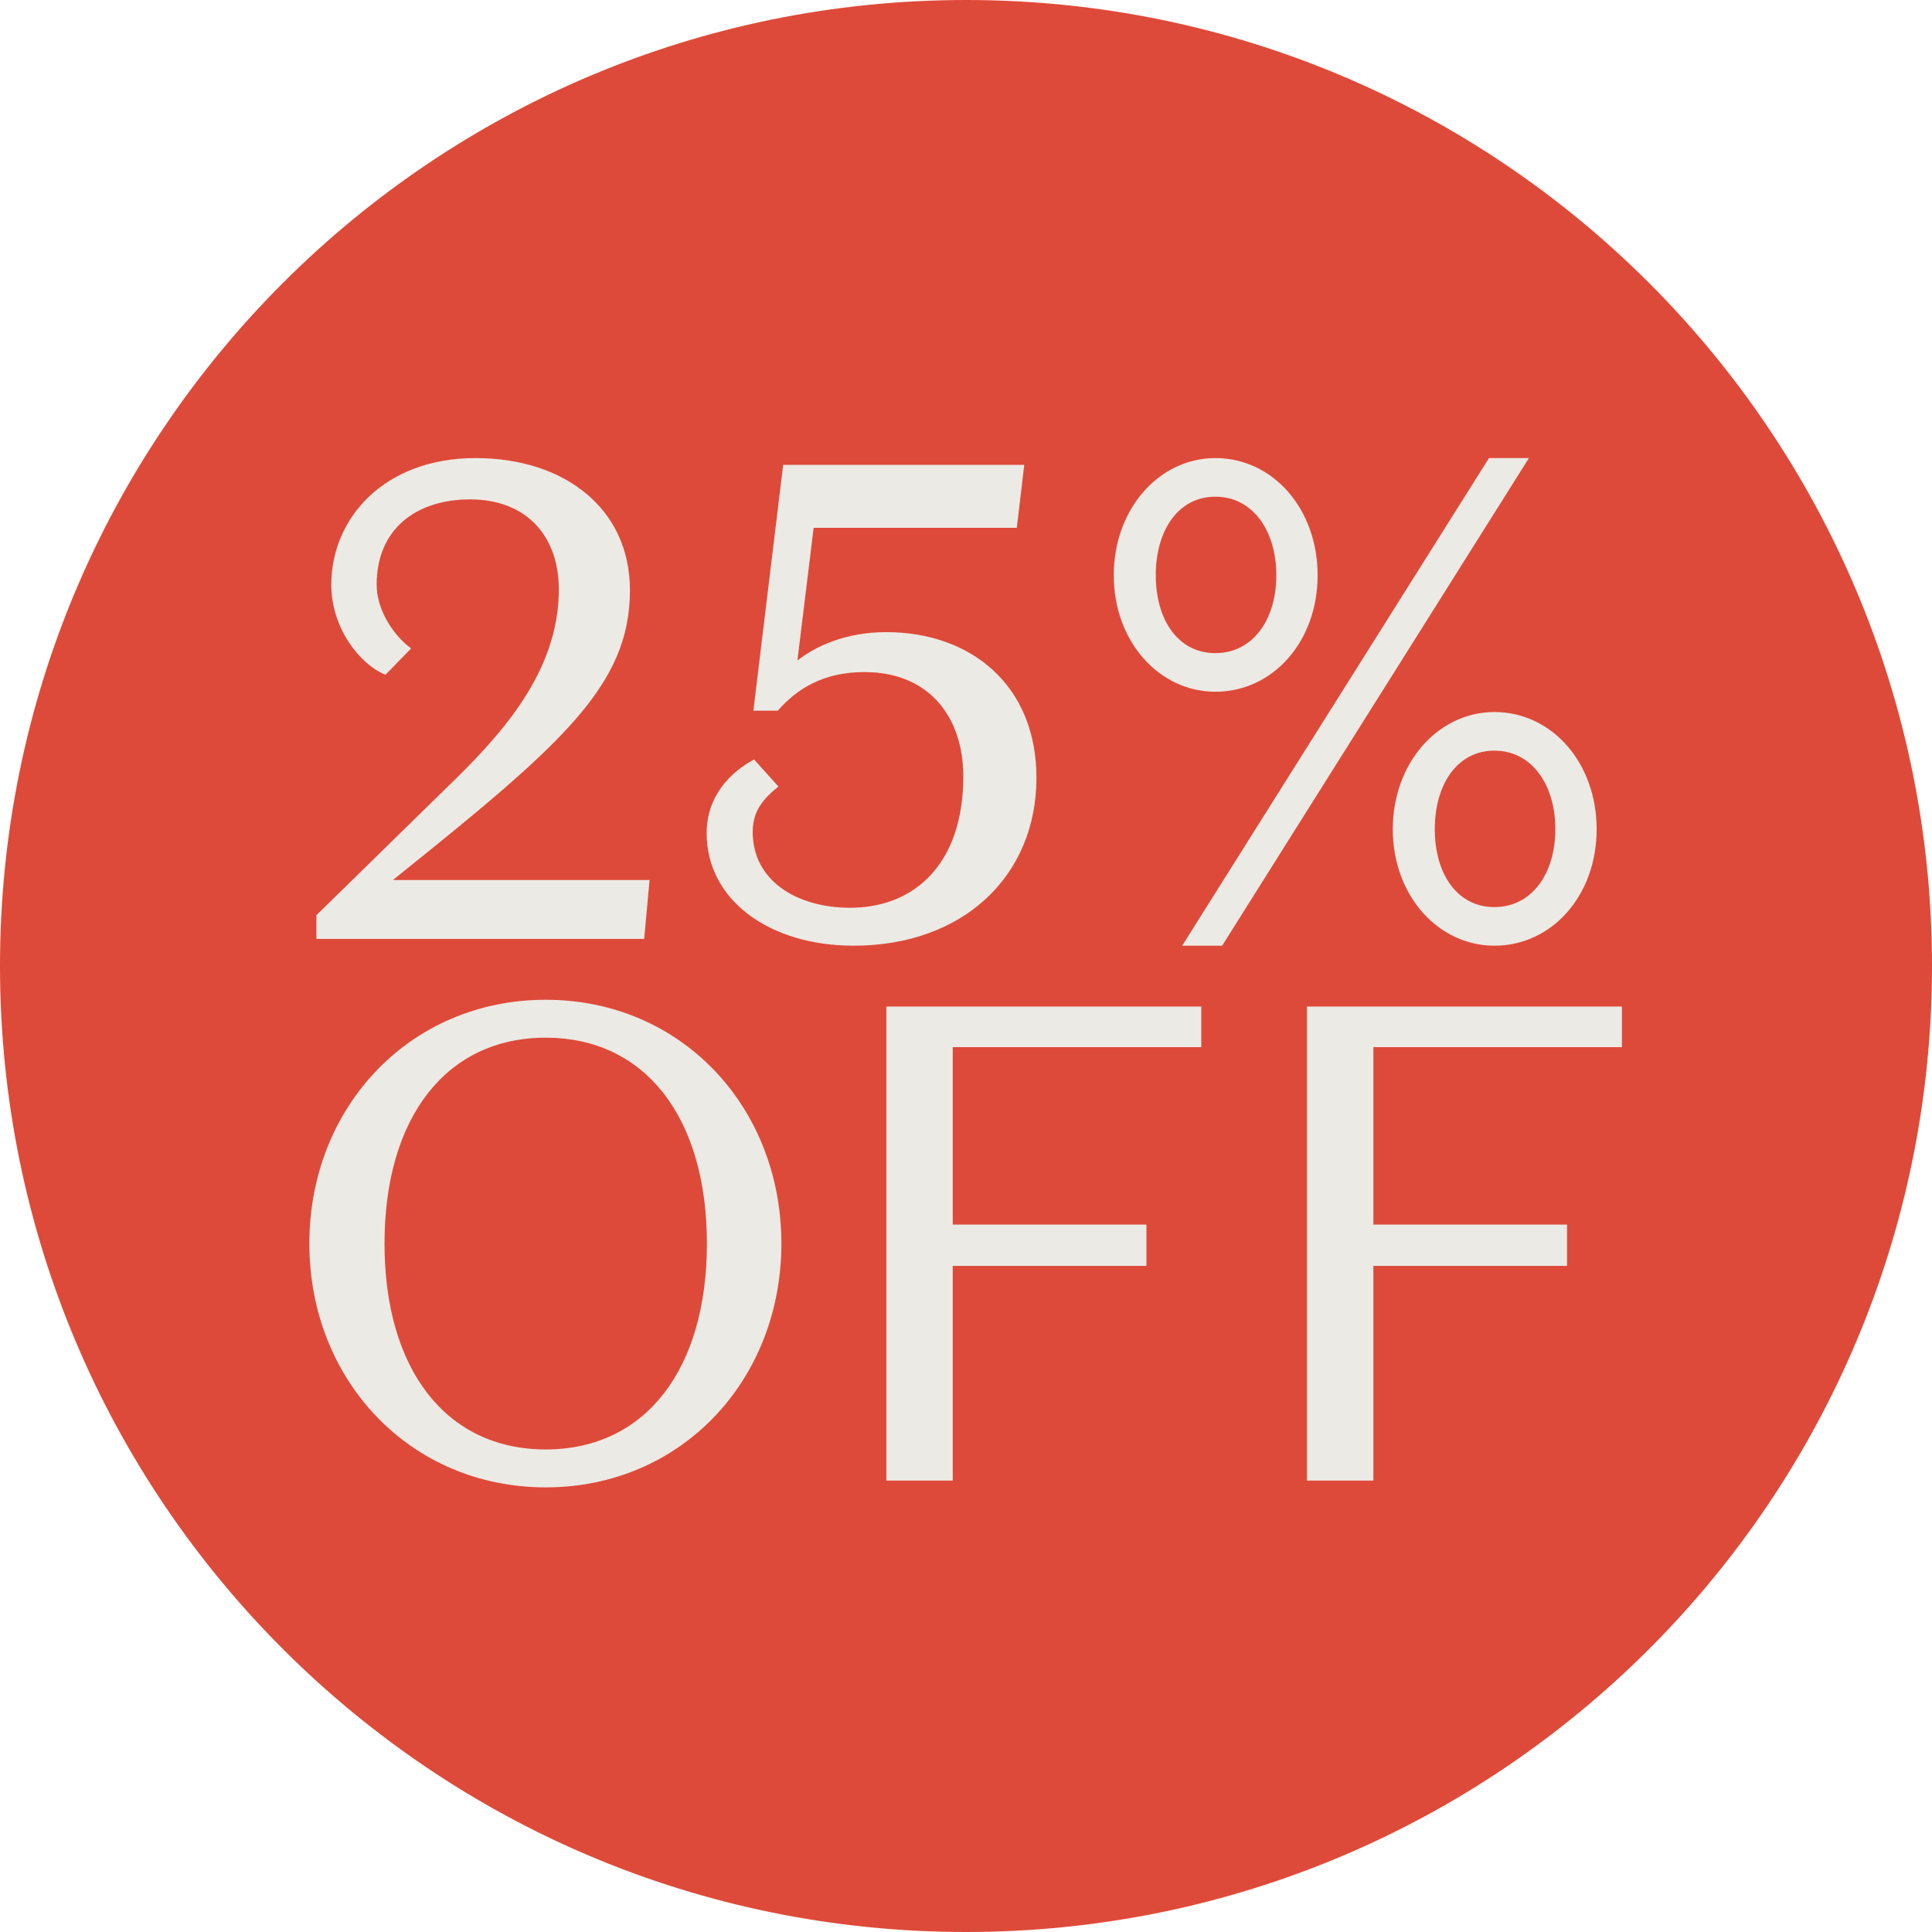
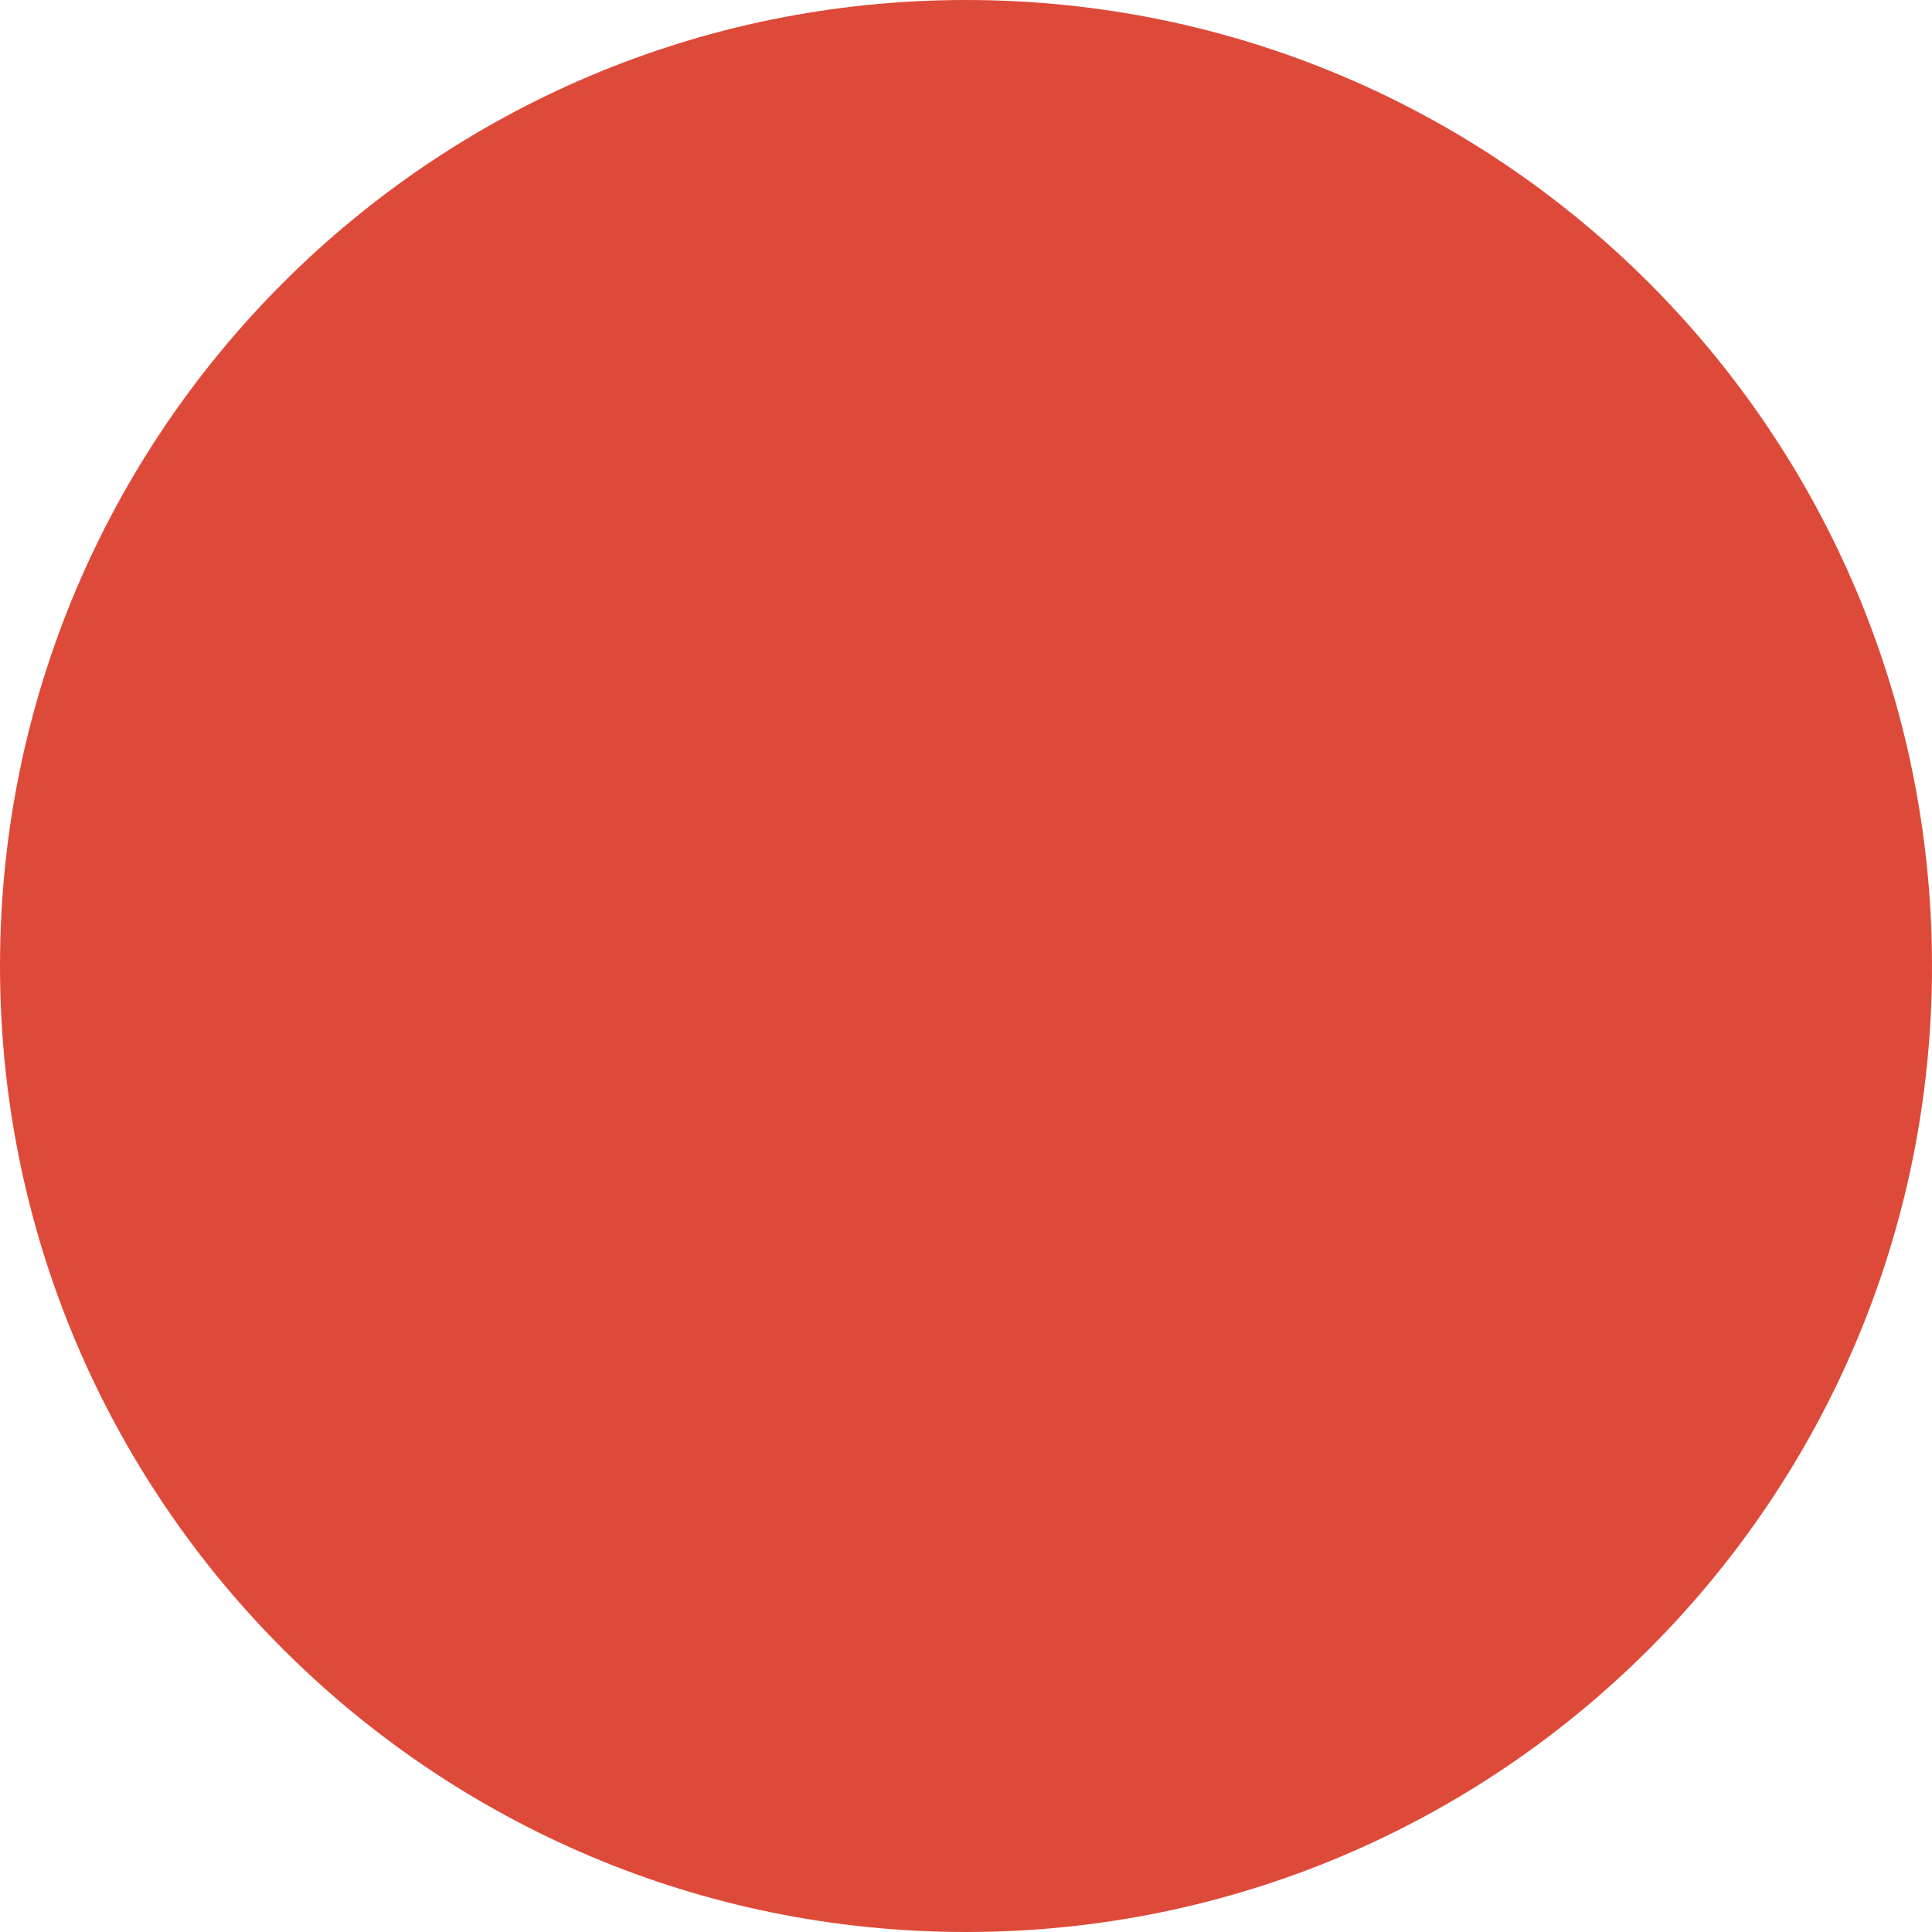
<svg xmlns="http://www.w3.org/2000/svg" width="107" height="107" viewBox="0 0 107 107" fill="none">
  <path d="M53.5 107C83.047 107 107 83.047 107 53.5C107 23.953 83.047 0 53.5 0C23.953 0 0 23.953 0 53.5C0 83.047 23.953 107 53.5 107Z" fill="#DE4A39" />
-   <path d="M21.761 48.737H35.976L35.676 52H17.522V50.687L24.611 43.748C27.649 40.823 30.95 37.297 30.95 32.646C30.95 29.721 29.187 27.658 26.037 27.658C23.036 27.658 20.86 29.308 20.86 32.383C20.86 33.846 21.873 35.272 22.773 35.909L21.348 37.372C19.885 36.772 18.348 34.746 18.348 32.383C18.348 28.708 21.273 25.37 26.337 25.37C31.288 25.37 34.888 28.183 34.888 32.684C34.888 38.01 31.062 41.273 21.761 48.737ZM56.727 25.745L56.314 29.233H45.062L44.162 36.584C45.099 35.834 46.787 35.009 49.075 35.009C53.801 35.009 57.402 37.972 57.402 43.073C57.402 48.512 53.351 52.375 47.275 52.375C42.587 52.375 39.136 49.825 39.136 46.149C39.136 44.086 40.449 42.773 41.761 42.06L43.112 43.561C42.324 44.198 41.686 44.874 41.686 46.074C41.686 48.774 44.124 50.275 47.087 50.275C50.651 50.275 53.351 47.837 53.351 42.998C53.351 39.735 51.476 37.222 47.875 37.222C45.625 37.222 44.162 38.122 43.074 39.36H41.724L43.374 25.745H56.727ZM67.686 52.375H65.472L82.463 25.37H84.676L67.686 52.375ZM61.684 31.858C61.684 28.183 64.197 25.37 67.31 25.37C70.499 25.37 72.974 28.183 72.974 31.858C72.974 35.534 70.499 38.31 67.31 38.31C64.197 38.31 61.684 35.534 61.684 31.858ZM70.686 31.858C70.686 29.383 69.373 27.508 67.31 27.508C65.248 27.508 64.01 29.383 64.01 31.858C64.01 34.334 65.248 36.172 67.31 36.172C69.373 36.172 70.686 34.334 70.686 31.858ZM77.137 45.924C77.137 42.248 79.65 39.435 82.764 39.435C85.952 39.435 88.427 42.248 88.427 45.924C88.427 49.599 85.952 52.375 82.764 52.375C79.65 52.375 77.137 49.599 77.137 45.924ZM86.139 45.924C86.139 43.448 84.826 41.573 82.764 41.573C80.701 41.573 79.463 43.448 79.463 45.924C79.463 48.399 80.701 50.237 82.764 50.237C84.826 50.237 86.139 48.399 86.139 45.924ZM17.133 68.872C17.133 61.296 22.721 55.37 30.223 55.37C37.724 55.37 43.275 61.296 43.275 68.872C43.275 76.449 37.724 82.375 30.223 82.375C22.721 82.375 17.133 76.449 17.133 68.872ZM21.296 68.872C21.296 75.849 24.709 80.275 30.223 80.275C35.736 80.275 39.15 75.849 39.15 68.872C39.15 61.896 35.736 57.47 30.223 57.47C24.709 57.47 21.296 61.896 21.296 68.872ZM49.09 82V55.745H66.531V57.995H52.765V67.822H63.493V70.11H52.765V82H49.09ZM72.385 82V55.745H89.826V57.995H76.061V67.822H86.788V70.11H76.061V82H72.385Z" fill="#ECEAE5" />
</svg>